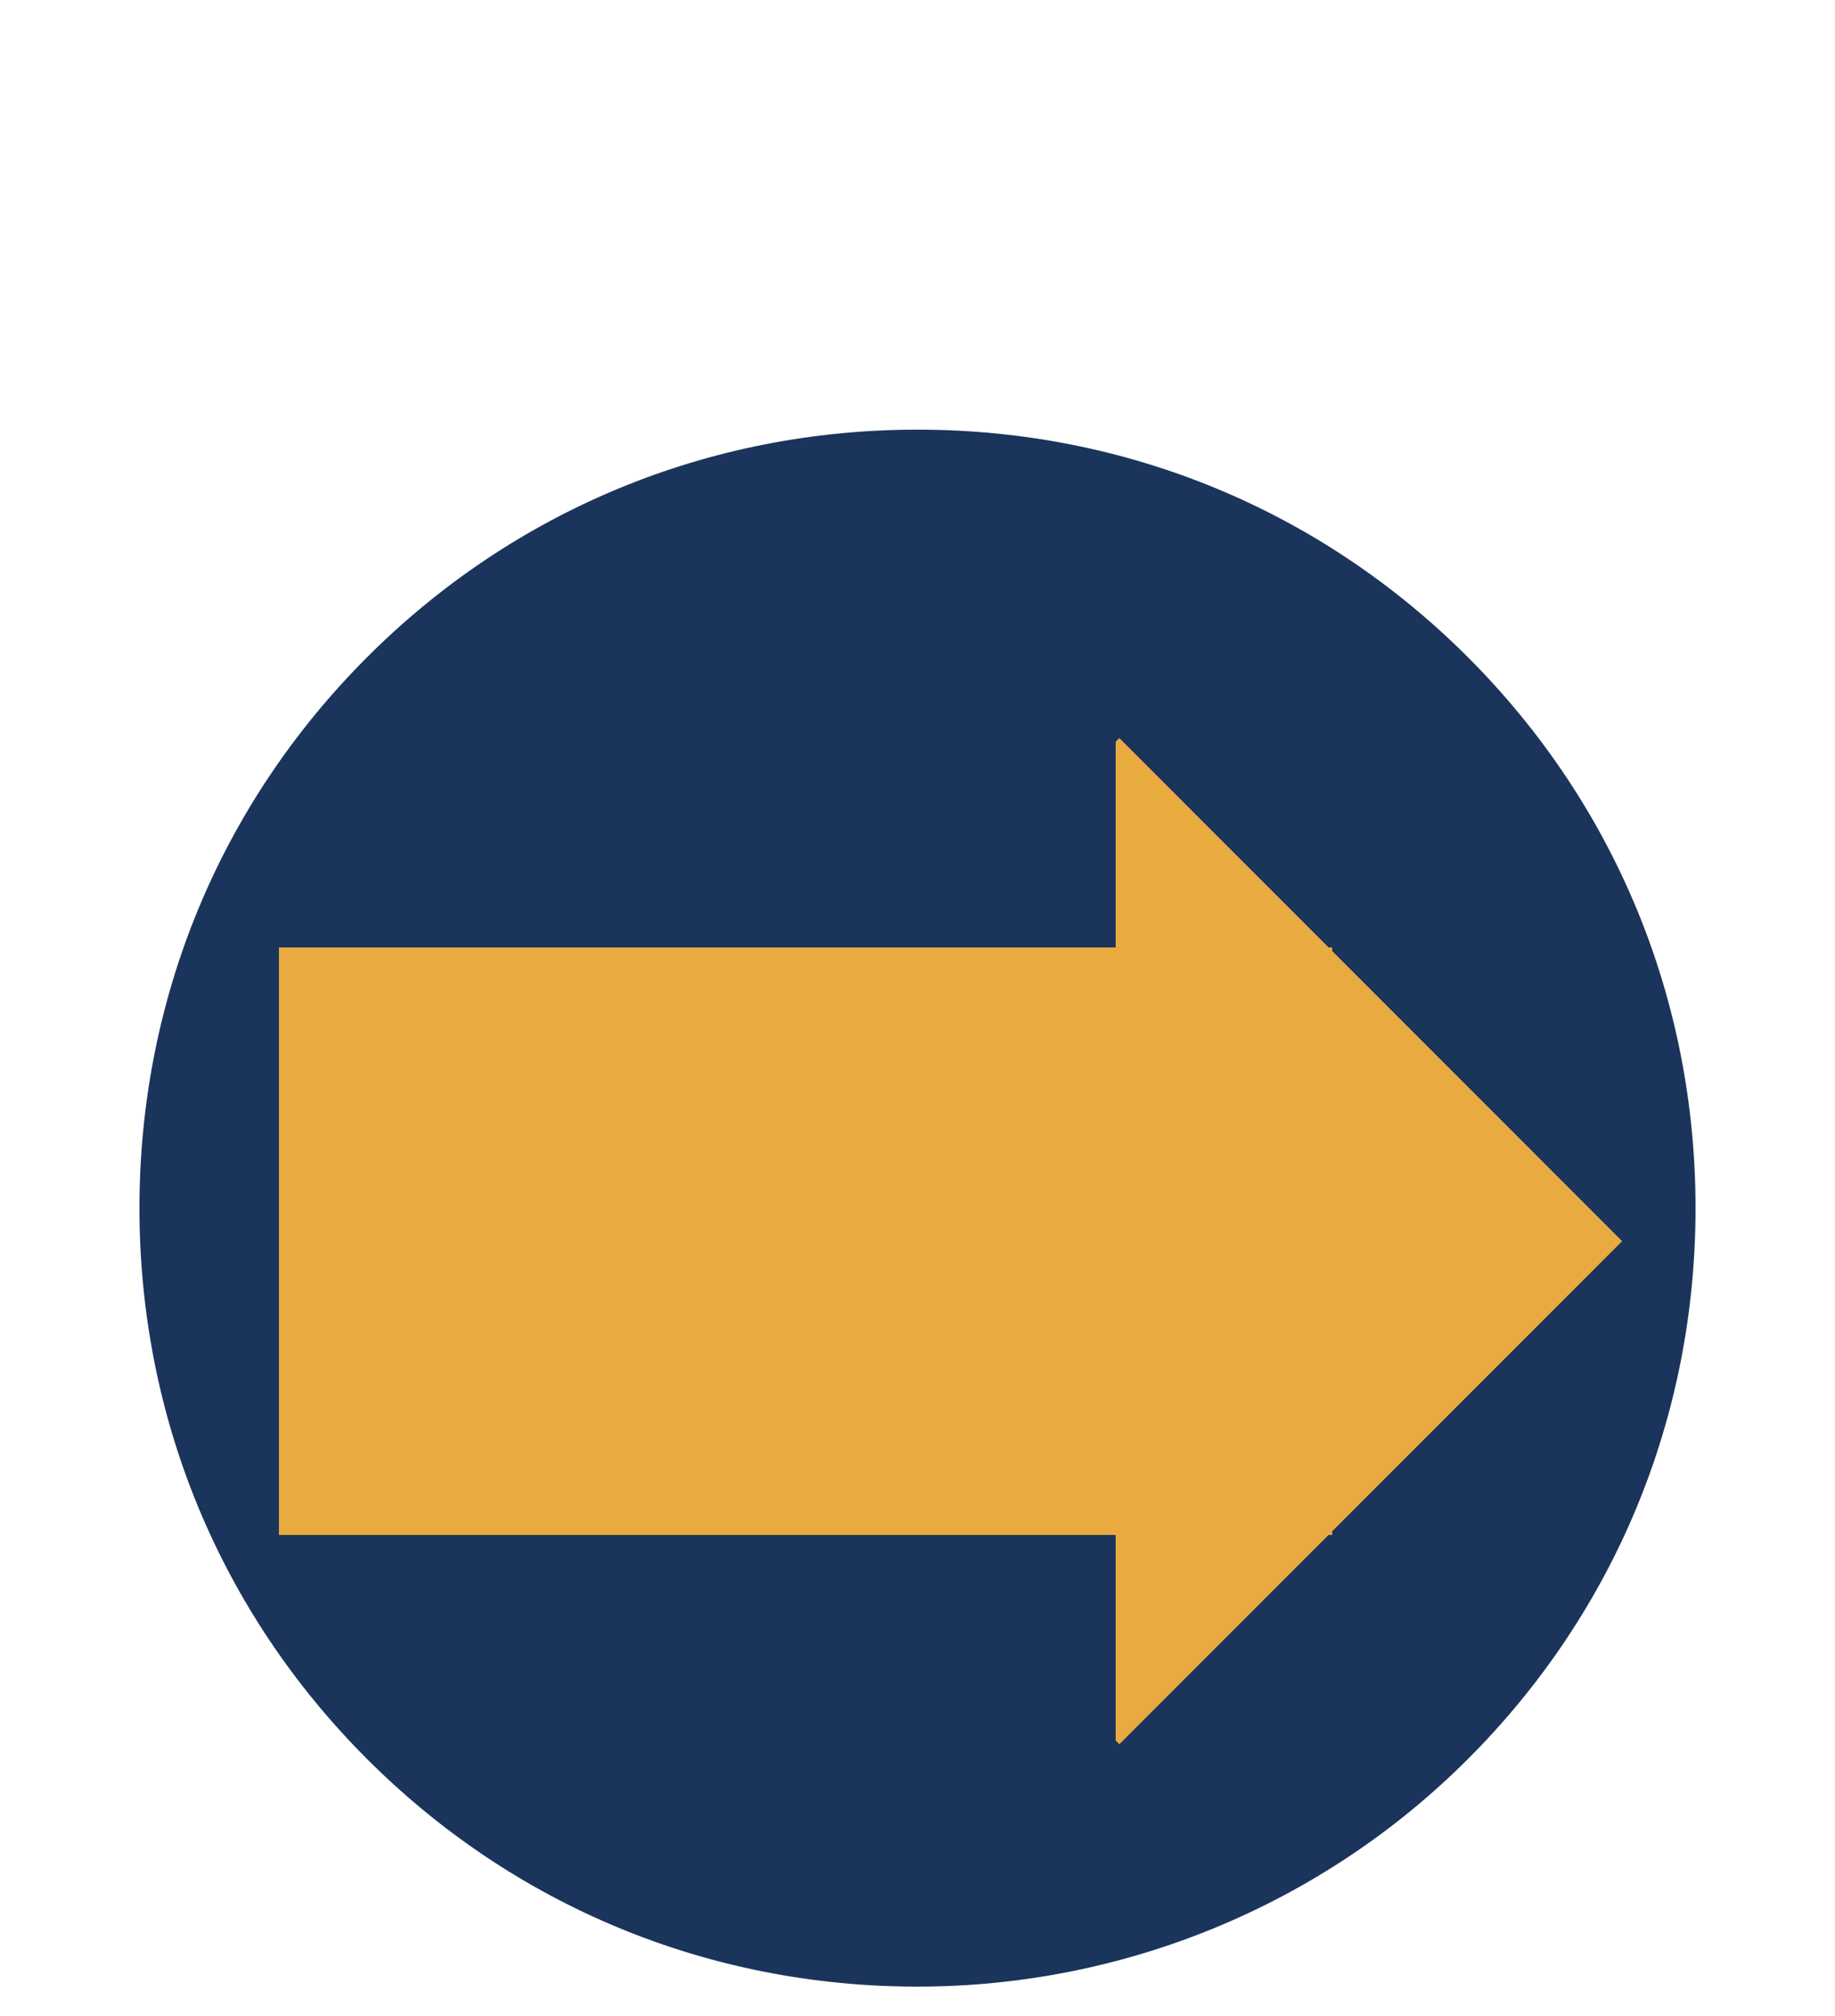
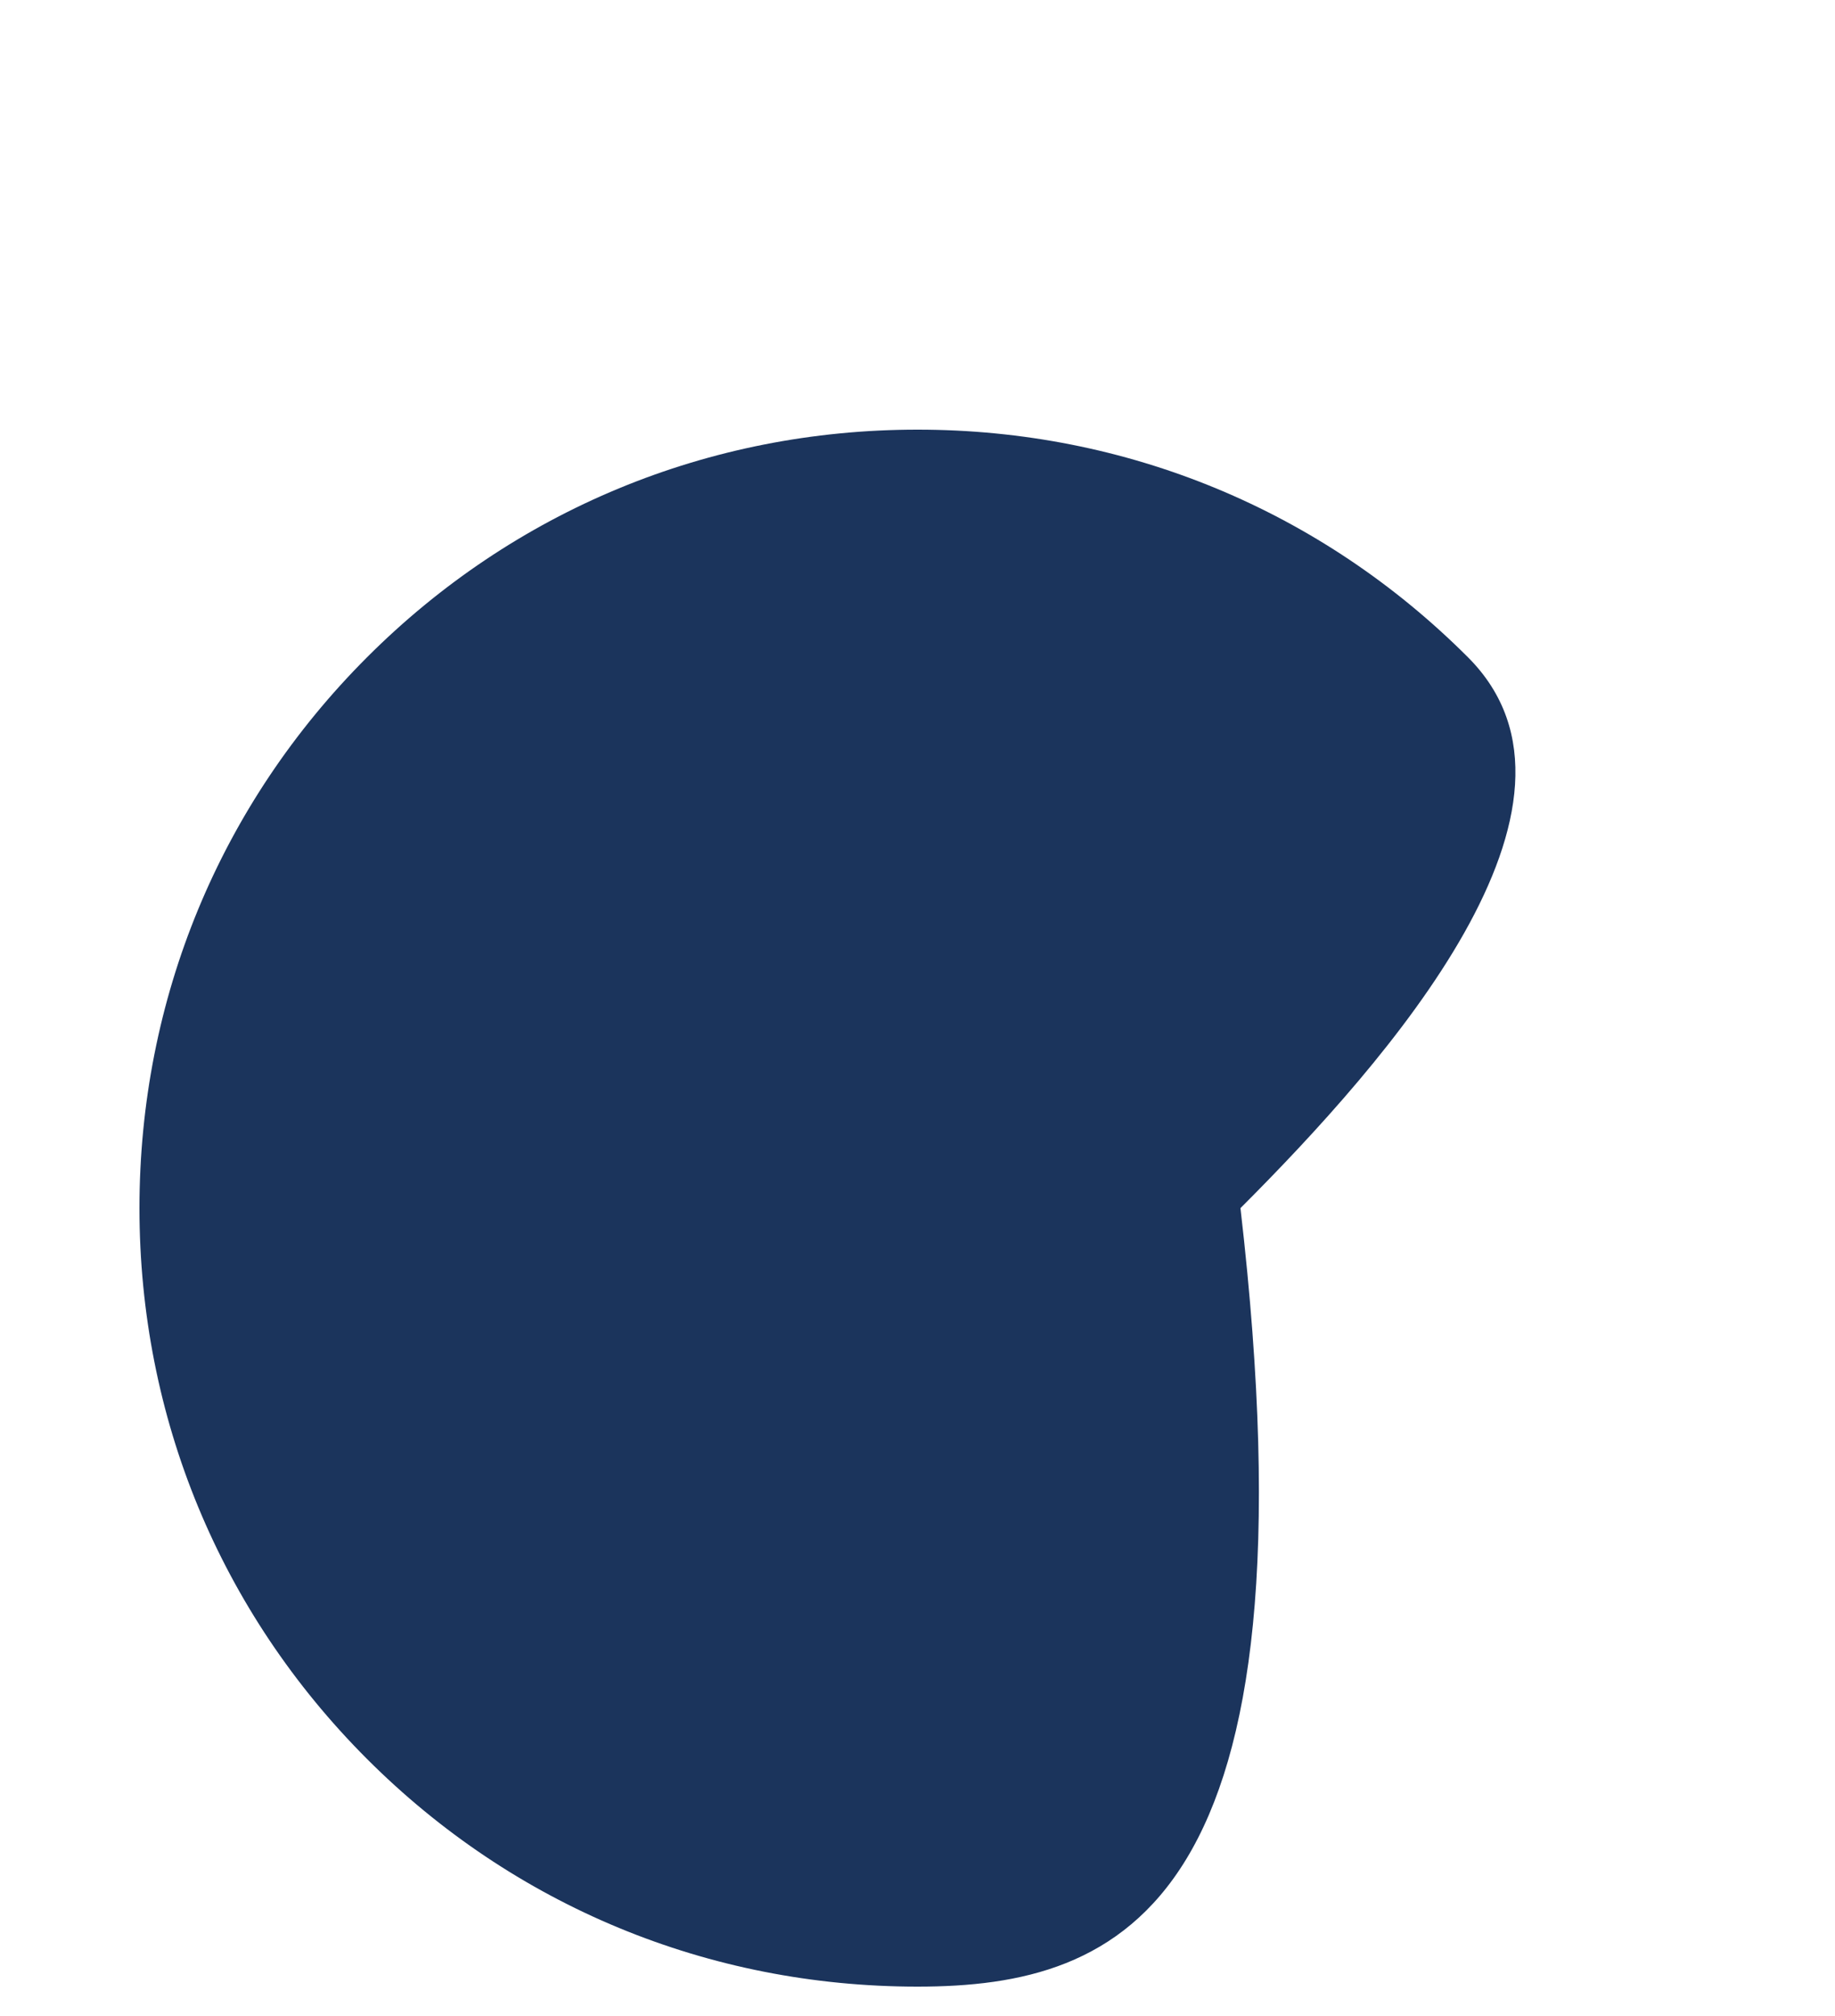
<svg xmlns="http://www.w3.org/2000/svg" version="1.1" id="Calque_1" x="0px" y="0px" viewBox="0 0 50 54.9" style="enable-background:new 0 0 50 54.9;" xml:space="preserve">
  <style type="text/css"> .st0{fill:#1B345C;} .st1{fill:none;stroke:#E9AB3F;stroke-width:16;stroke-miterlimit:10;} .st2{fill:#E9AB3F;} </style>
-   <path class="st0" d="M25,54.1c-5.7,0-11-2.2-15-6.2c-4-4-6.2-9.3-6.2-15c0-5.7,2.2-11,6.2-15c4-4,9.3-6.2,15-6.2 c5.7,0,11,2.2,15,6.2c4,4,6.2,9.3,6.2,15s-2.2,11-6.2,15C36,51.9,30.6,54.1,25,54.1z" />
-   <line class="st1" x1="7.6" y1="33.8" x2="36.3" y2="33.8" />
+   <path class="st0" d="M25,54.1c-5.7,0-11-2.2-15-6.2c-4-4-6.2-9.3-6.2-15c0-5.7,2.2-11,6.2-15c4-4,9.3-6.2,15-6.2 c5.7,0,11,2.2,15,6.2s-2.2,11-6.2,15C36,51.9,30.6,54.1,25,54.1z" />
  <g>
-     <polygon class="st2" points="30.5,20.1 30.4,20.2 30.4,47.4 30.5,47.5 44.2,33.8 " />
-   </g>
+     </g>
</svg>